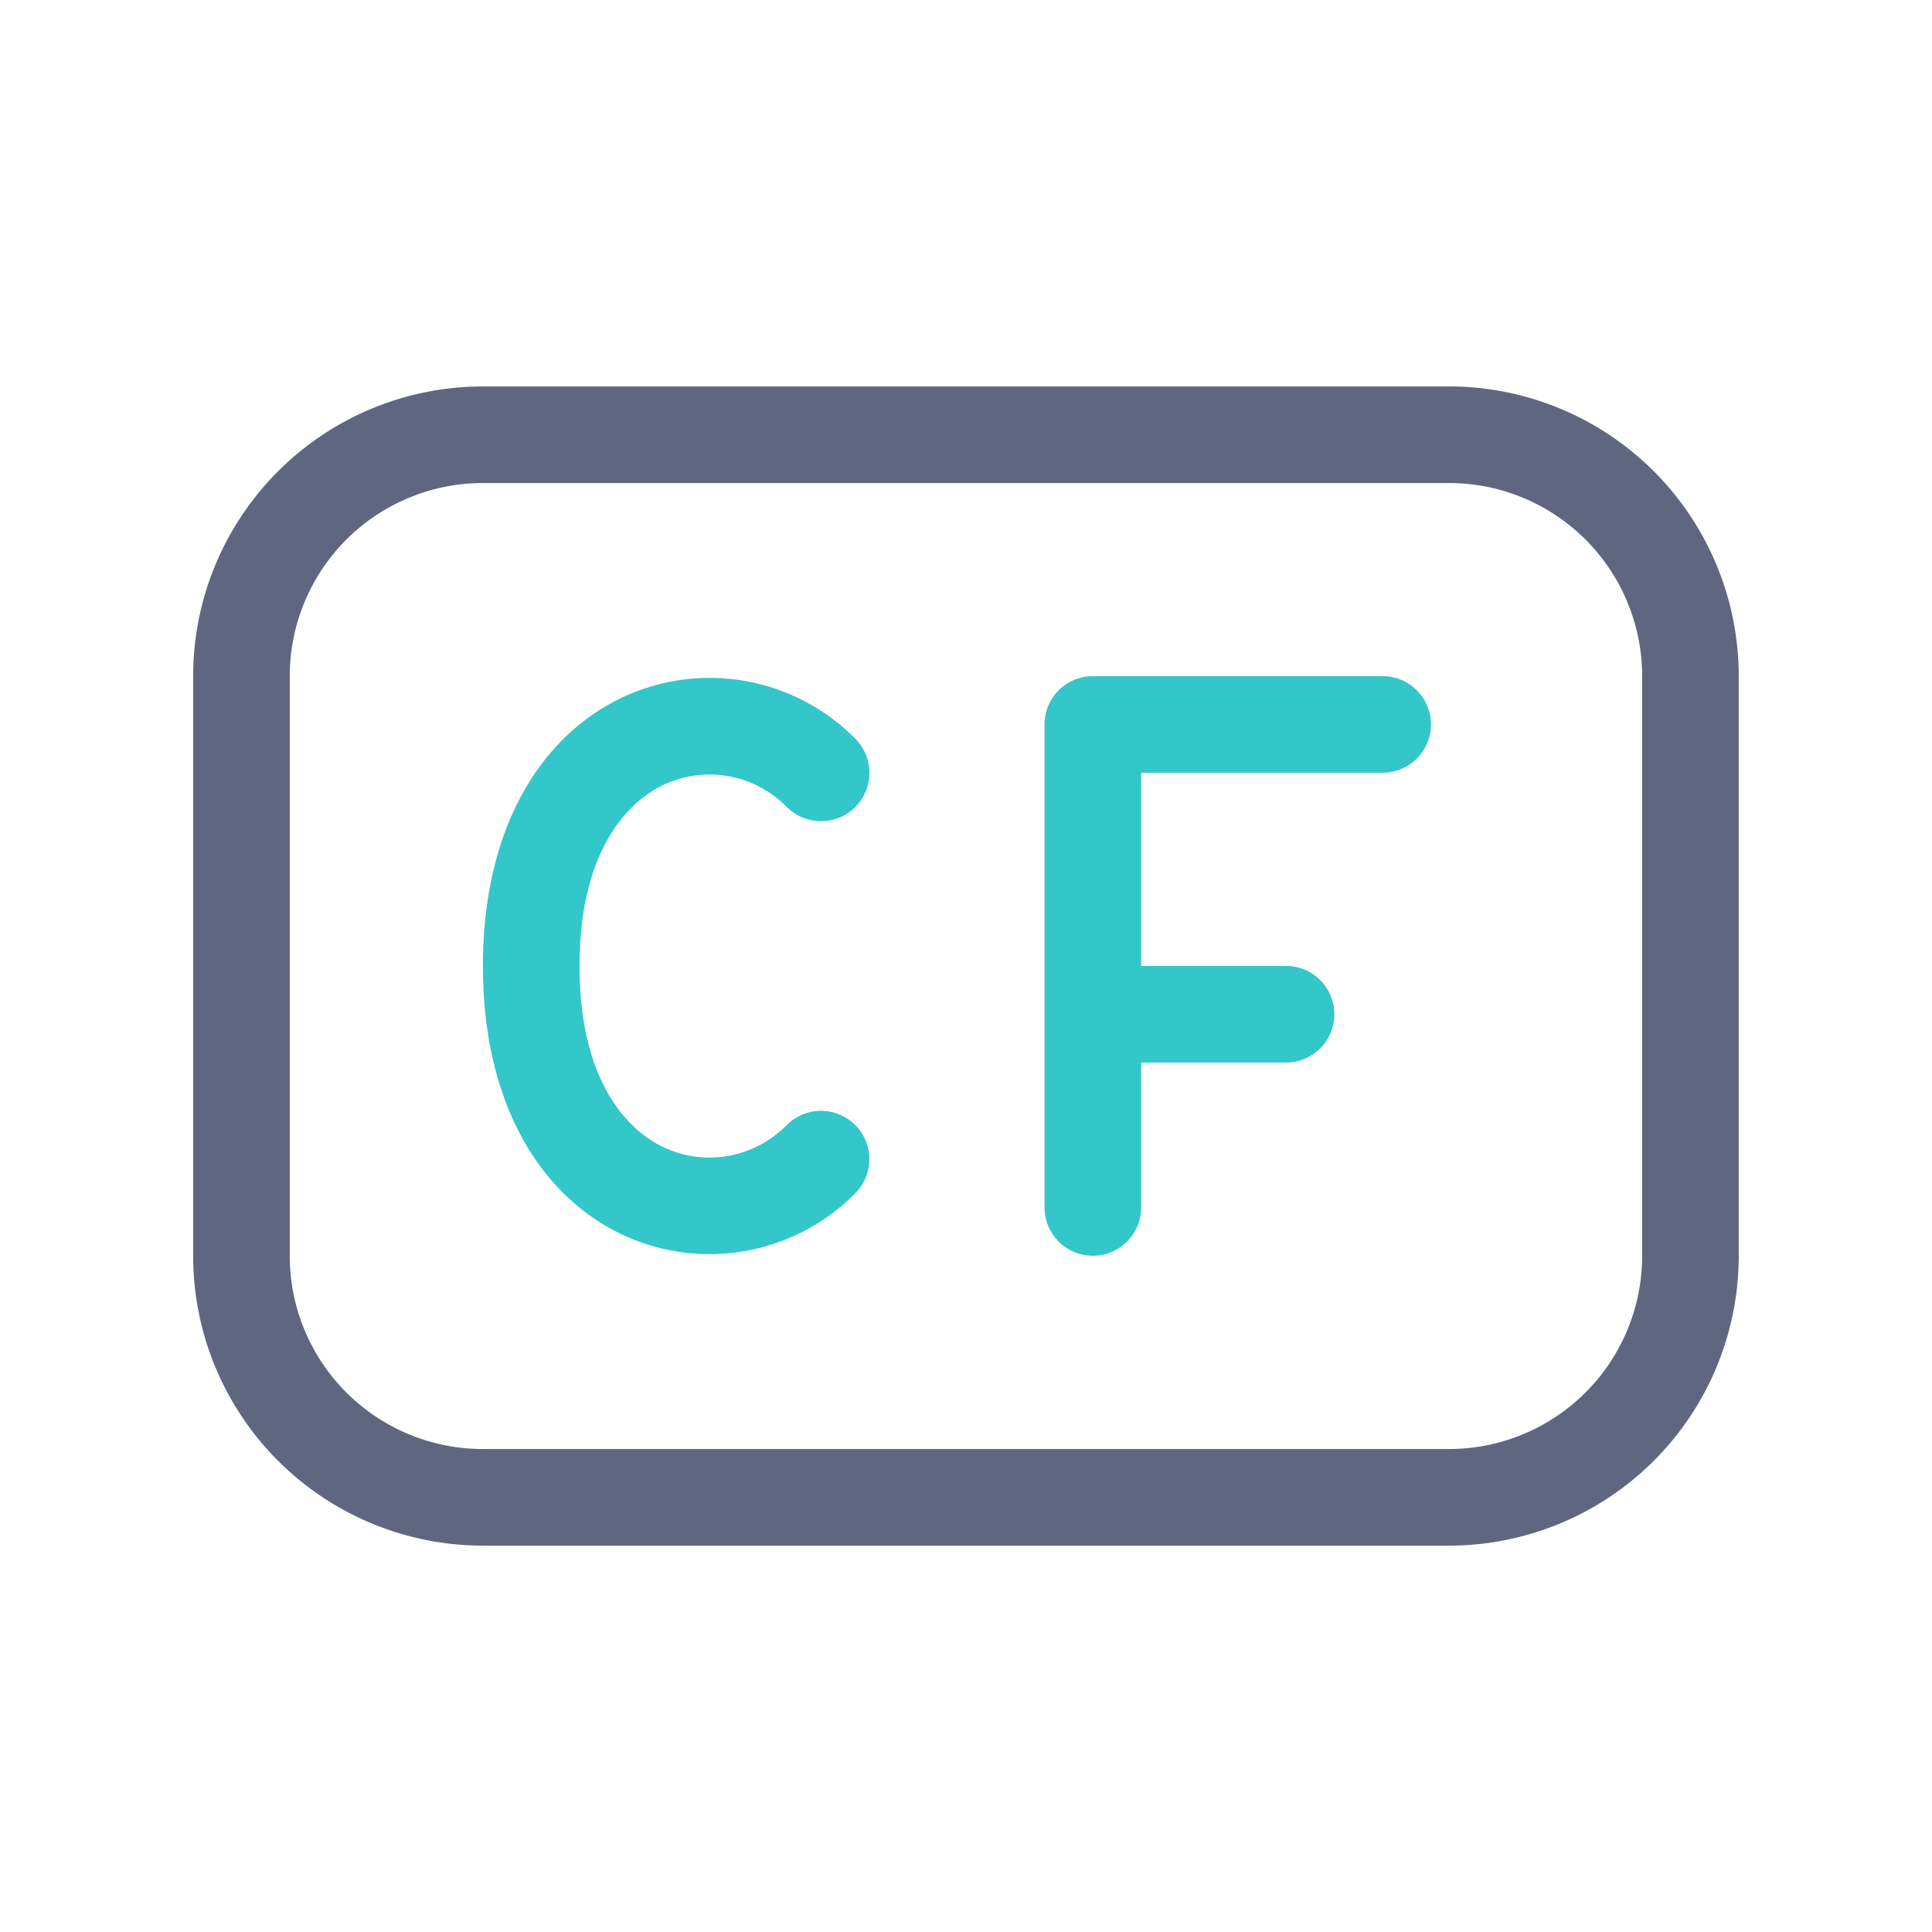
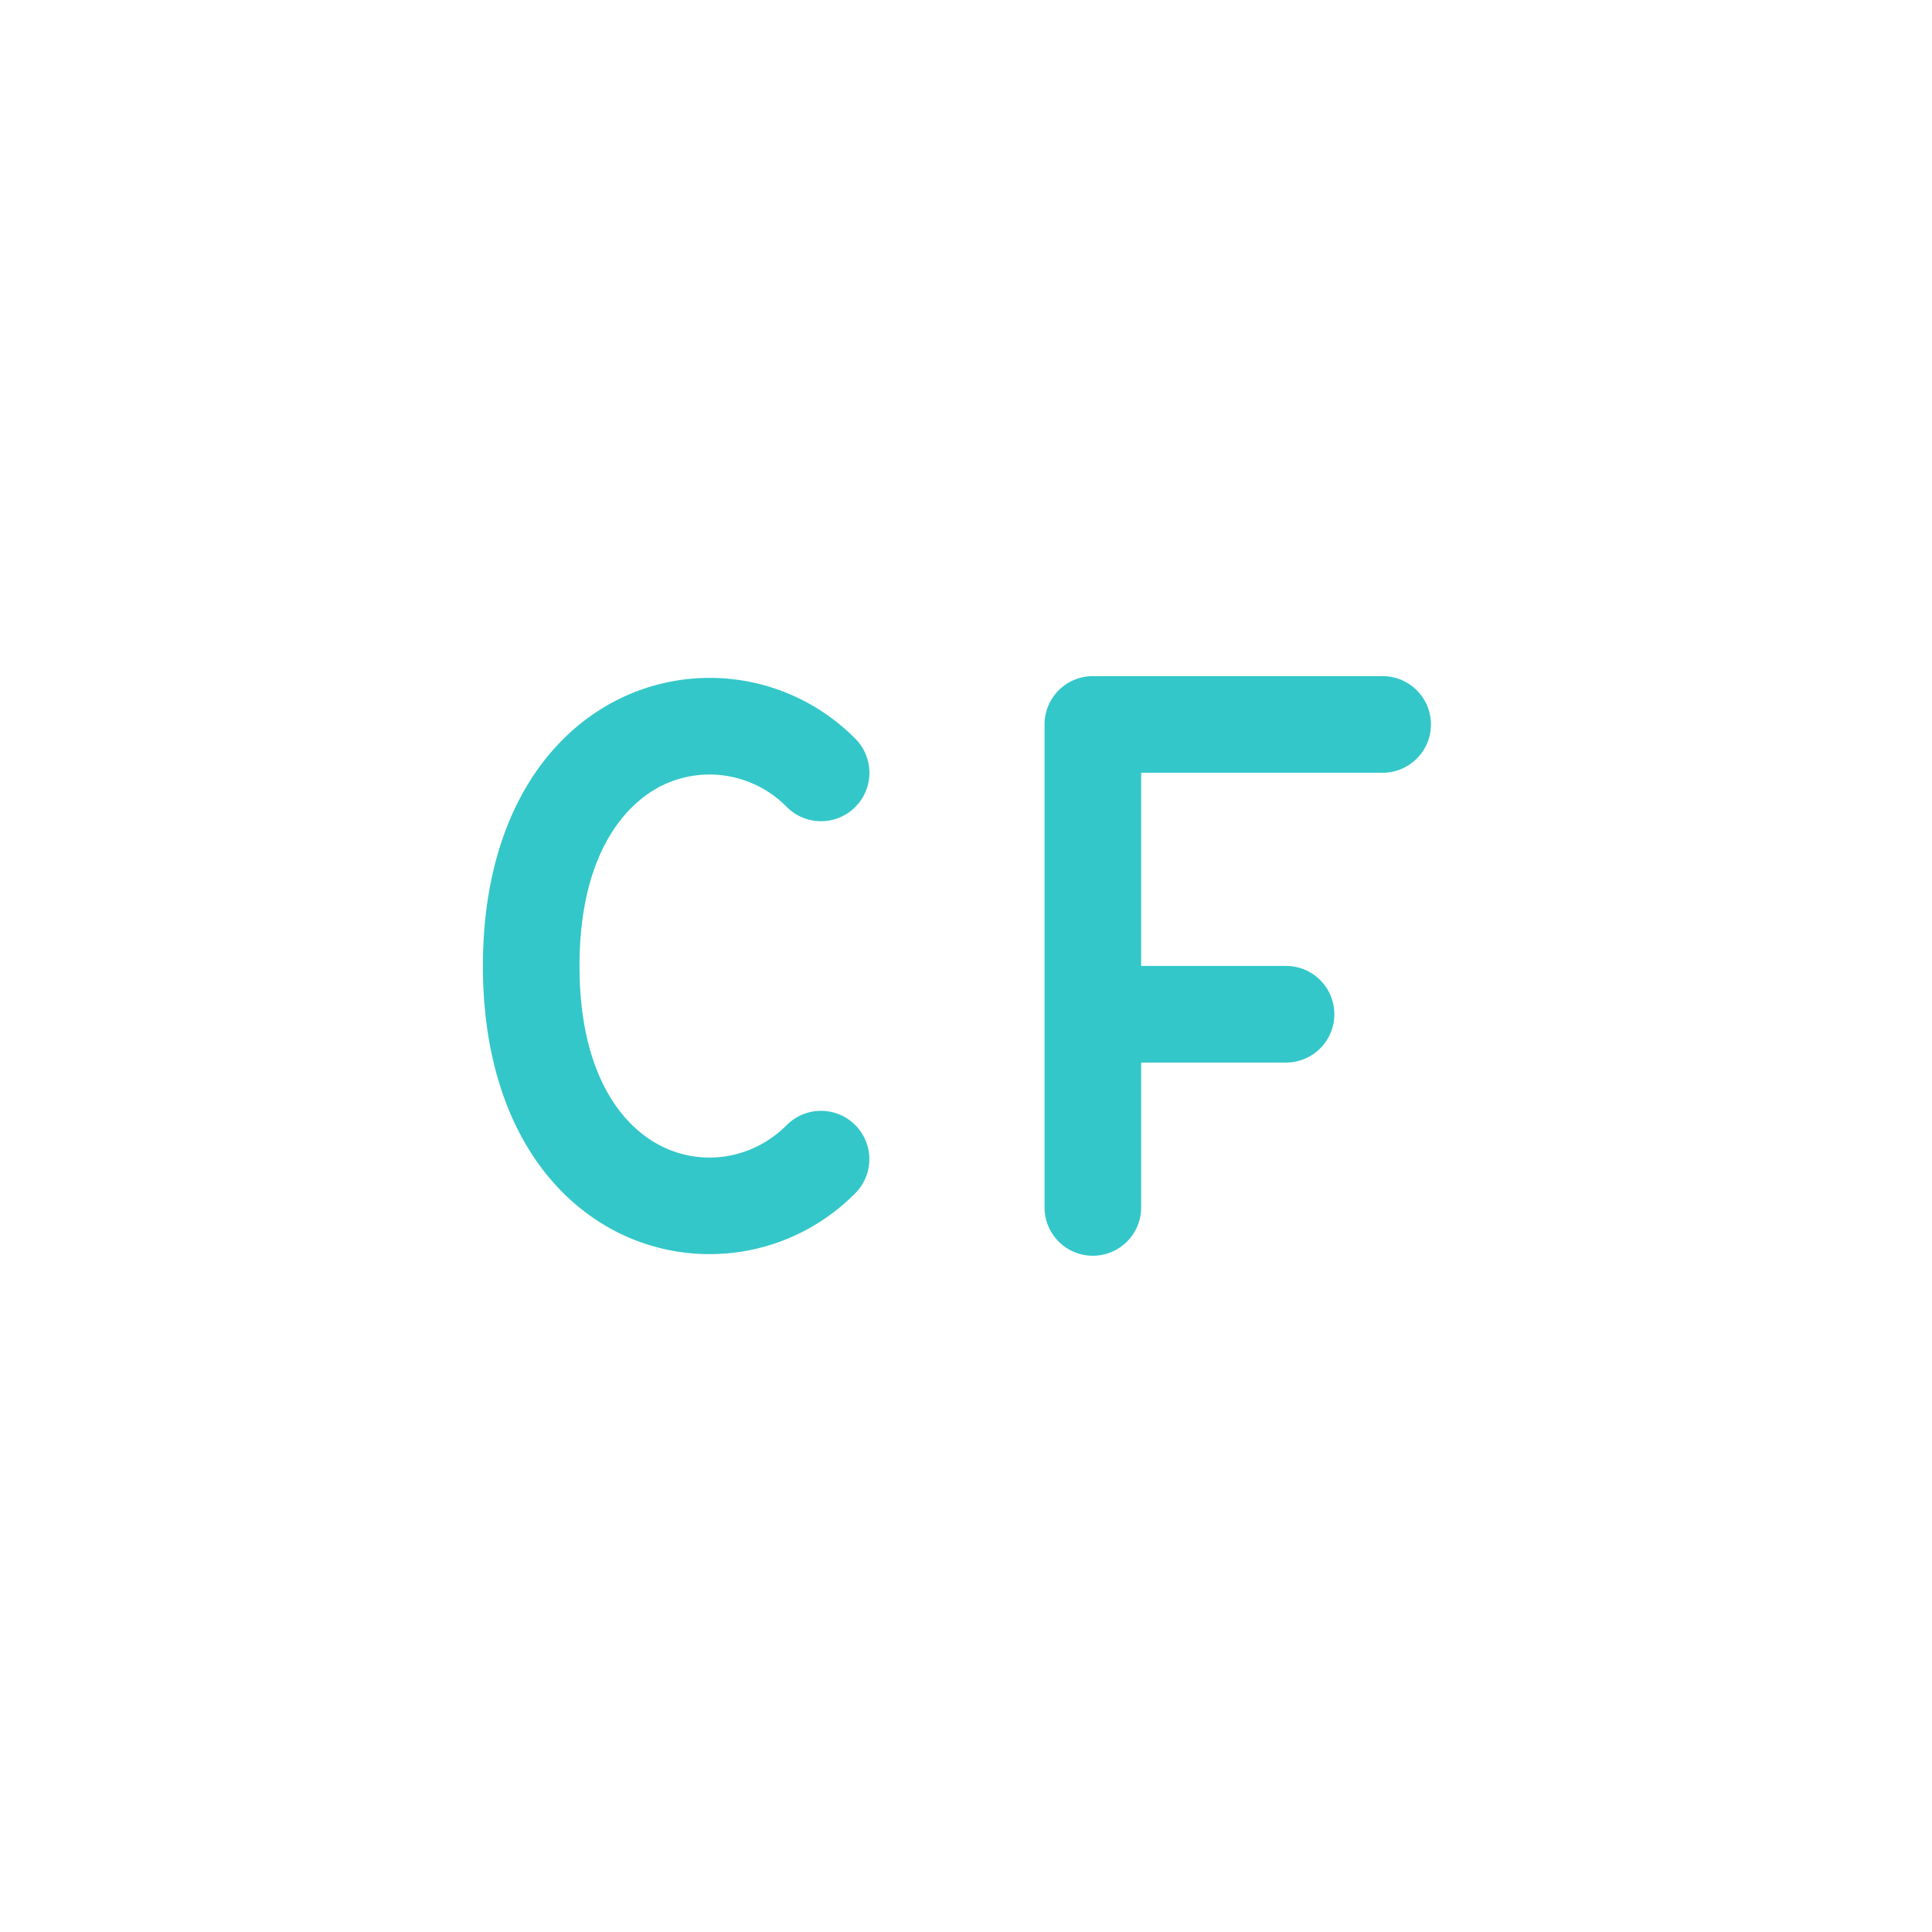
<svg xmlns="http://www.w3.org/2000/svg" width="64" height="64" fill="none">
  <path d="M20.482 23.169c1.279-.638 2.726-.855 4.135-.622s2.709.906 3.714 1.921a1.6 1.6 0 1 1-2.266 2.266c-.529-.54-1.215-.899-1.961-1.026a3.58 3.58 0 0 0-2.19.322c-1.318.666-2.717 2.406-2.717 5.971s1.398 5.312 2.717 5.968c1.373.688 3.03.422 4.15-.701a1.6 1.6 0 1 1 2.266 2.262c-1.005 1.016-2.304 1.689-3.714 1.923s-2.857.017-4.136-.62c-2.682-1.344-4.483-4.4-4.483-8.832s1.802-7.488 4.483-8.832zm14.12.829a1.6 1.6 0 0 1 1.6-1.6h9.6a1.6 1.6 0 1 1 0 3.2h-8v6.4h4.8a1.6 1.6 0 1 1 0 3.2h-4.8v4.8a1.6 1.6 0 1 1-3.2 0v-16z" fill="#33c7c9" />
-   <path fill-rule="evenodd" d="M6.398 22.401a9.6 9.6 0 0 1 9.6-9.6h32a9.6 9.6 0 0 1 9.6 9.6v19.2a9.6 9.6 0 0 1-9.6 9.6h-32a9.6 9.6 0 0 1-9.6-9.6v-19.2zm5.075-4.526a6.4 6.4 0 0 1 4.525-1.874h32a6.4 6.4 0 0 1 6.4 6.4v19.2a6.4 6.4 0 0 1-6.4 6.4h-32a6.4 6.4 0 0 1-6.4-6.4v-19.2a6.4 6.4 0 0 1 1.875-4.526z" fill="#616680" />
</svg>